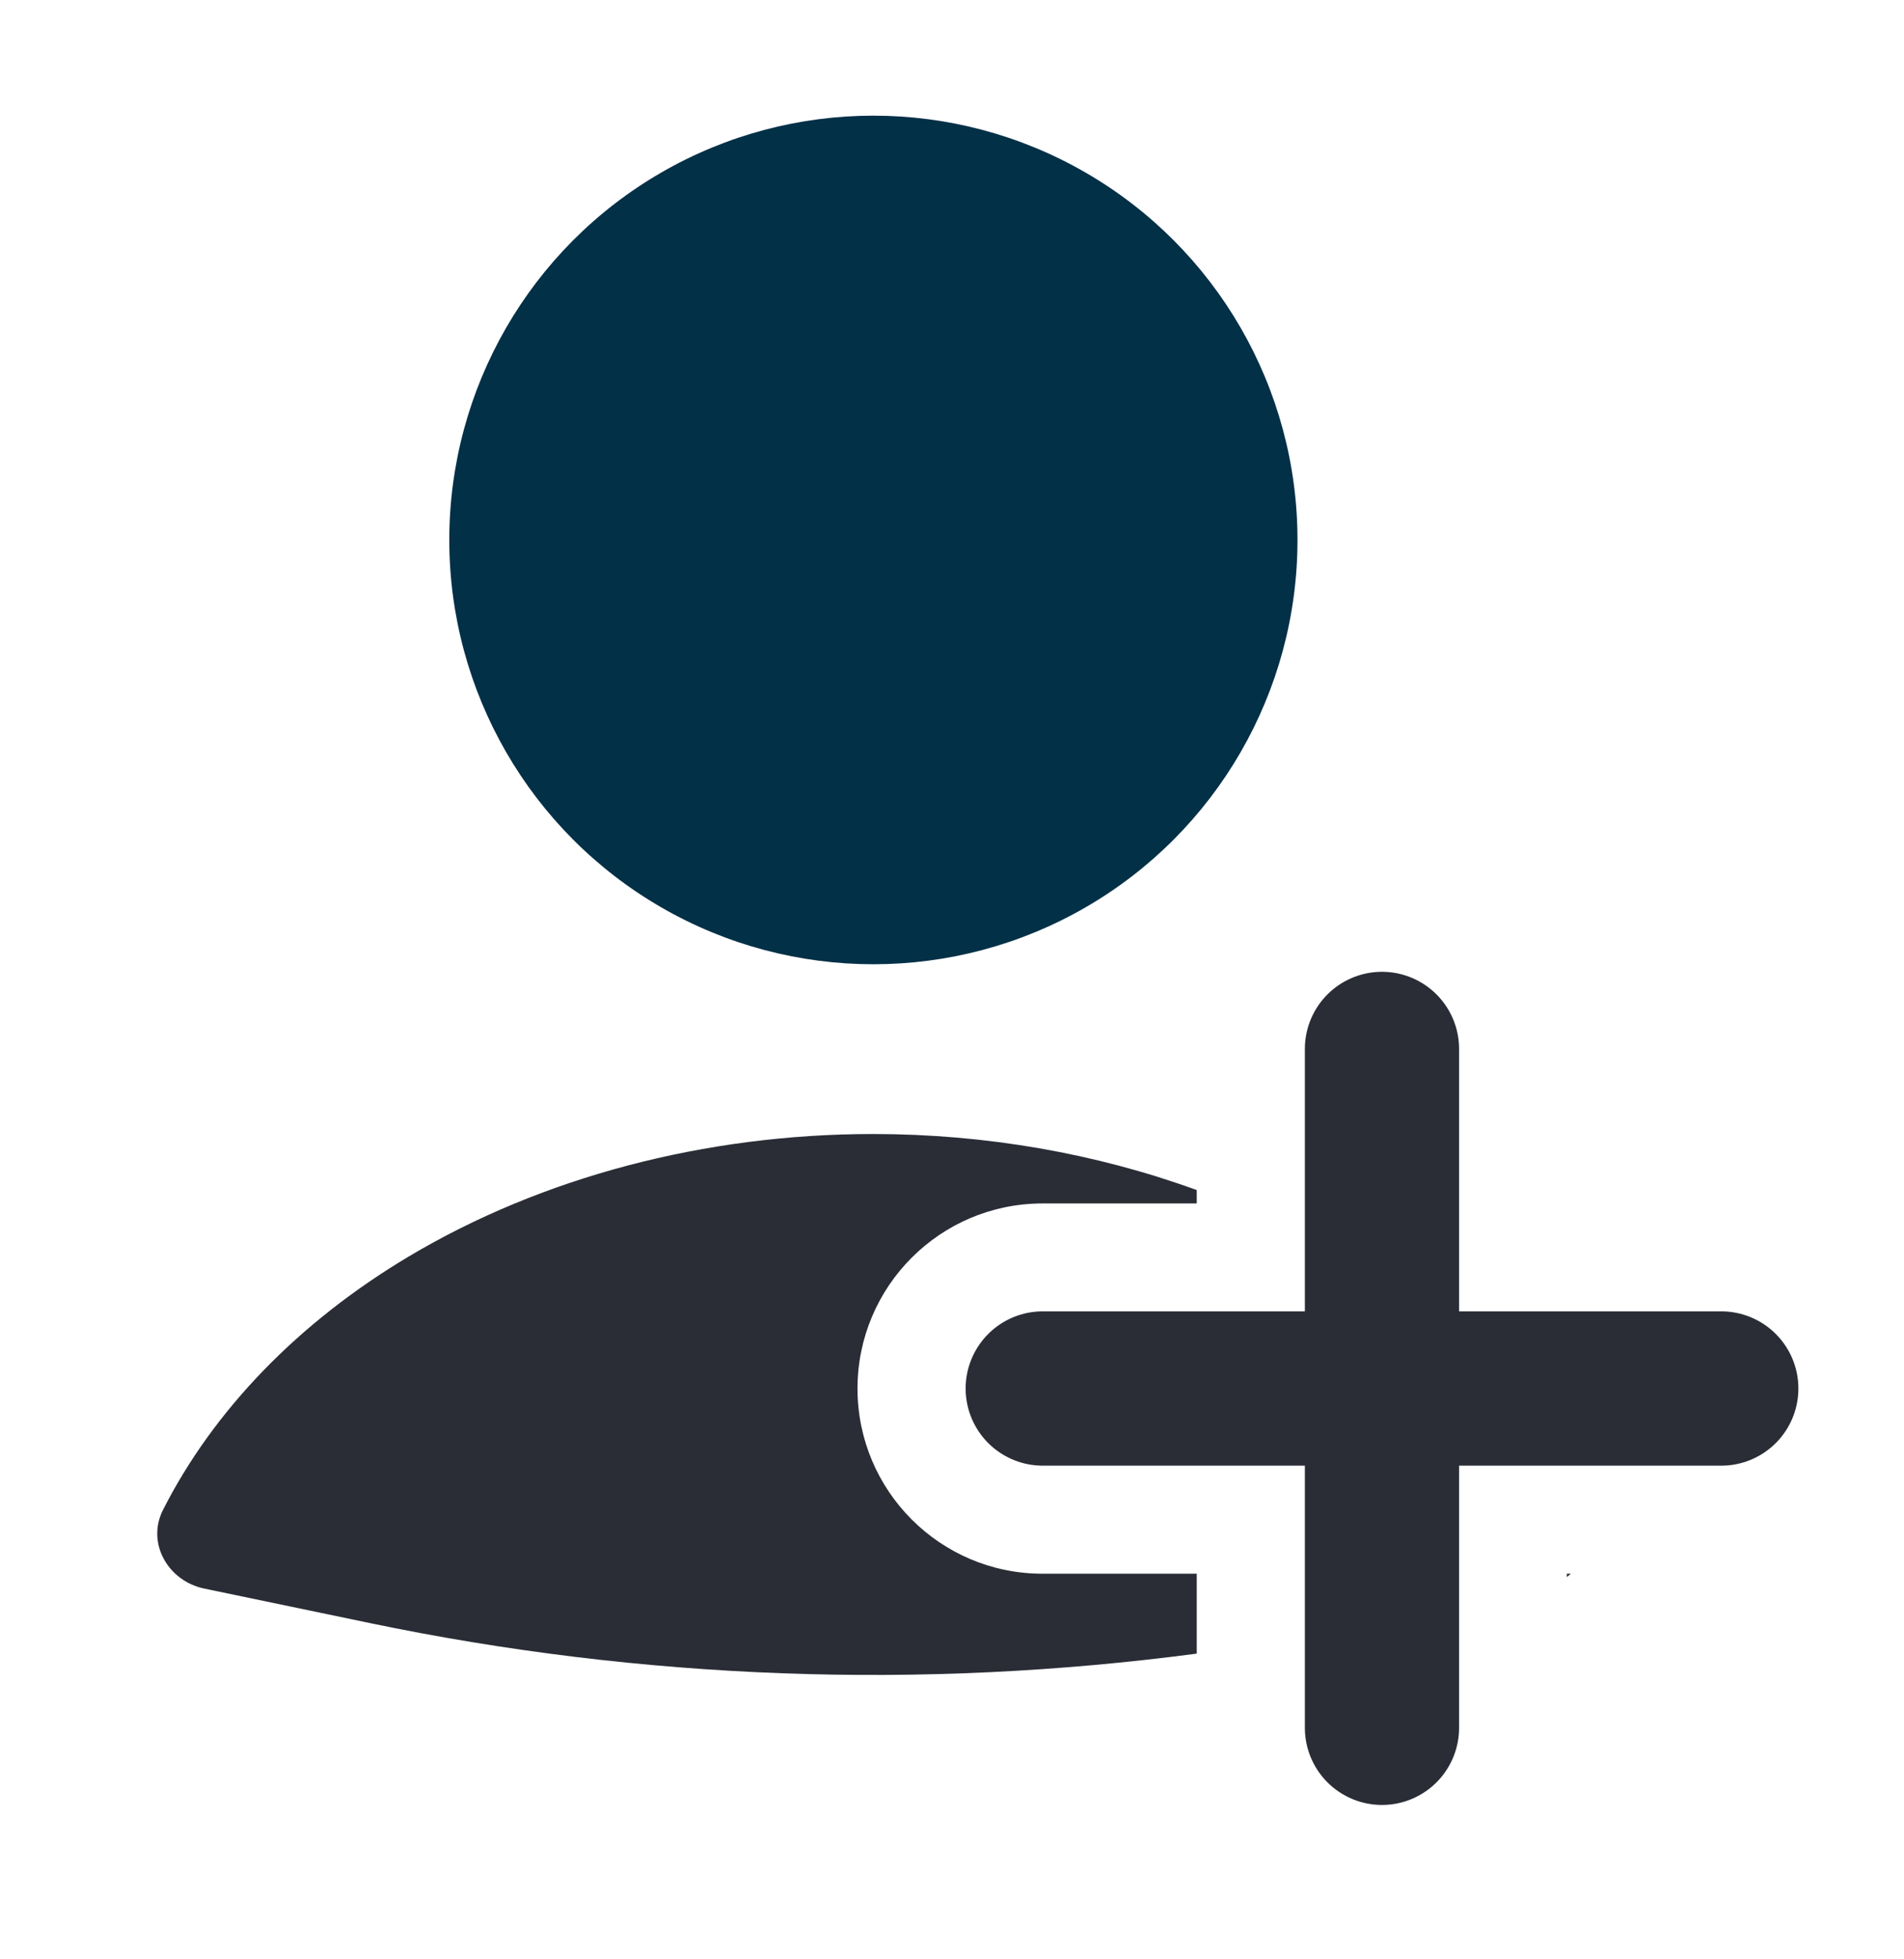
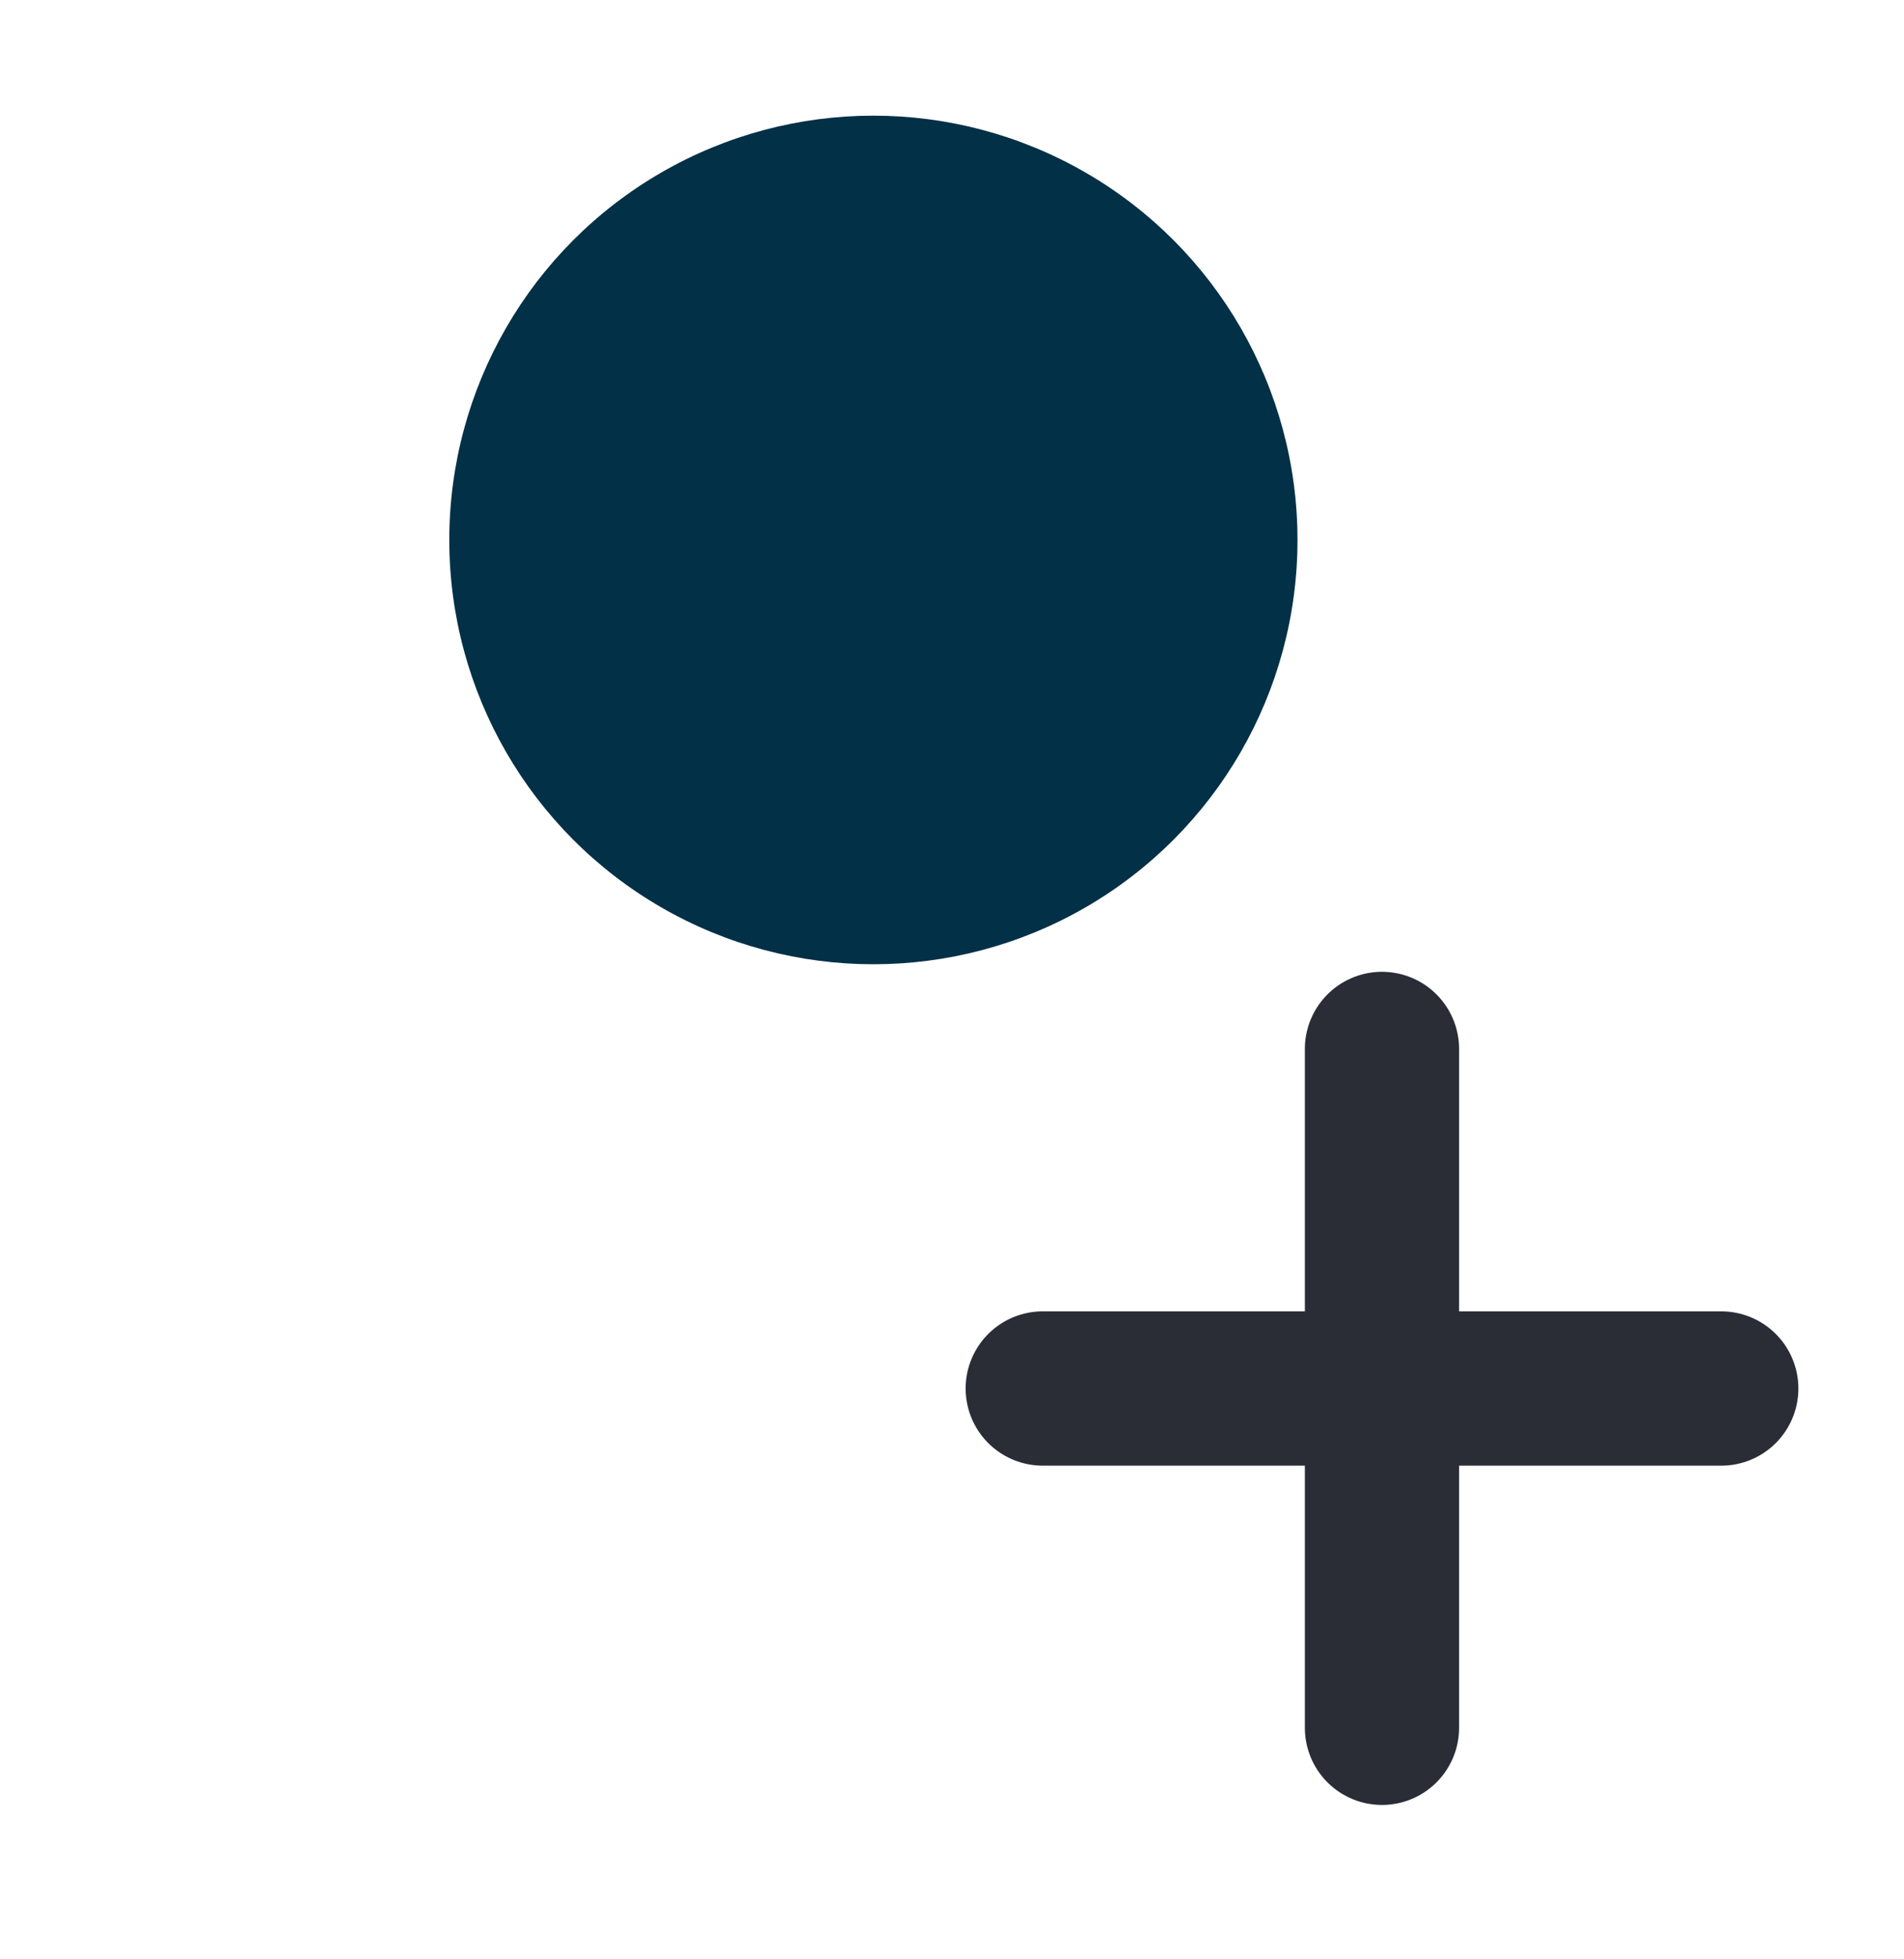
<svg xmlns="http://www.w3.org/2000/svg" width="35" height="36" viewBox="0 0 35 36" fill="none">
-   <path fill-rule="evenodd" clip-rule="evenodd" d="M21.999 21.866C20.148 21.192 18.117 20.836 16.049 20.836C12.96 20.836 9.957 21.629 7.506 23.091C5.482 24.3 3.927 25.91 2.997 27.741C2.688 28.35 3.086 29.048 3.755 29.188L6.795 29.821C11.803 30.865 16.944 31.052 21.999 30.383V28.915H19.164C17.286 28.915 15.763 27.392 15.763 25.513C15.763 23.635 17.286 22.112 19.164 22.112L21.999 22.112V21.866ZM28.802 28.976C28.828 28.957 28.852 28.936 28.875 28.915H28.802V28.976Z" fill="#2A2D36" />
  <path d="M25.404 19.273L25.404 31.746" stroke="#2A2D36" stroke-width="2.835" stroke-linecap="round" />
  <path d="M31.641 25.512L19.168 25.512" stroke="#2A2D36" stroke-width="2.835" stroke-linecap="round" />
  <circle cx="16.055" cy="9.921" r="7.796" fill="#023047" />
</svg>